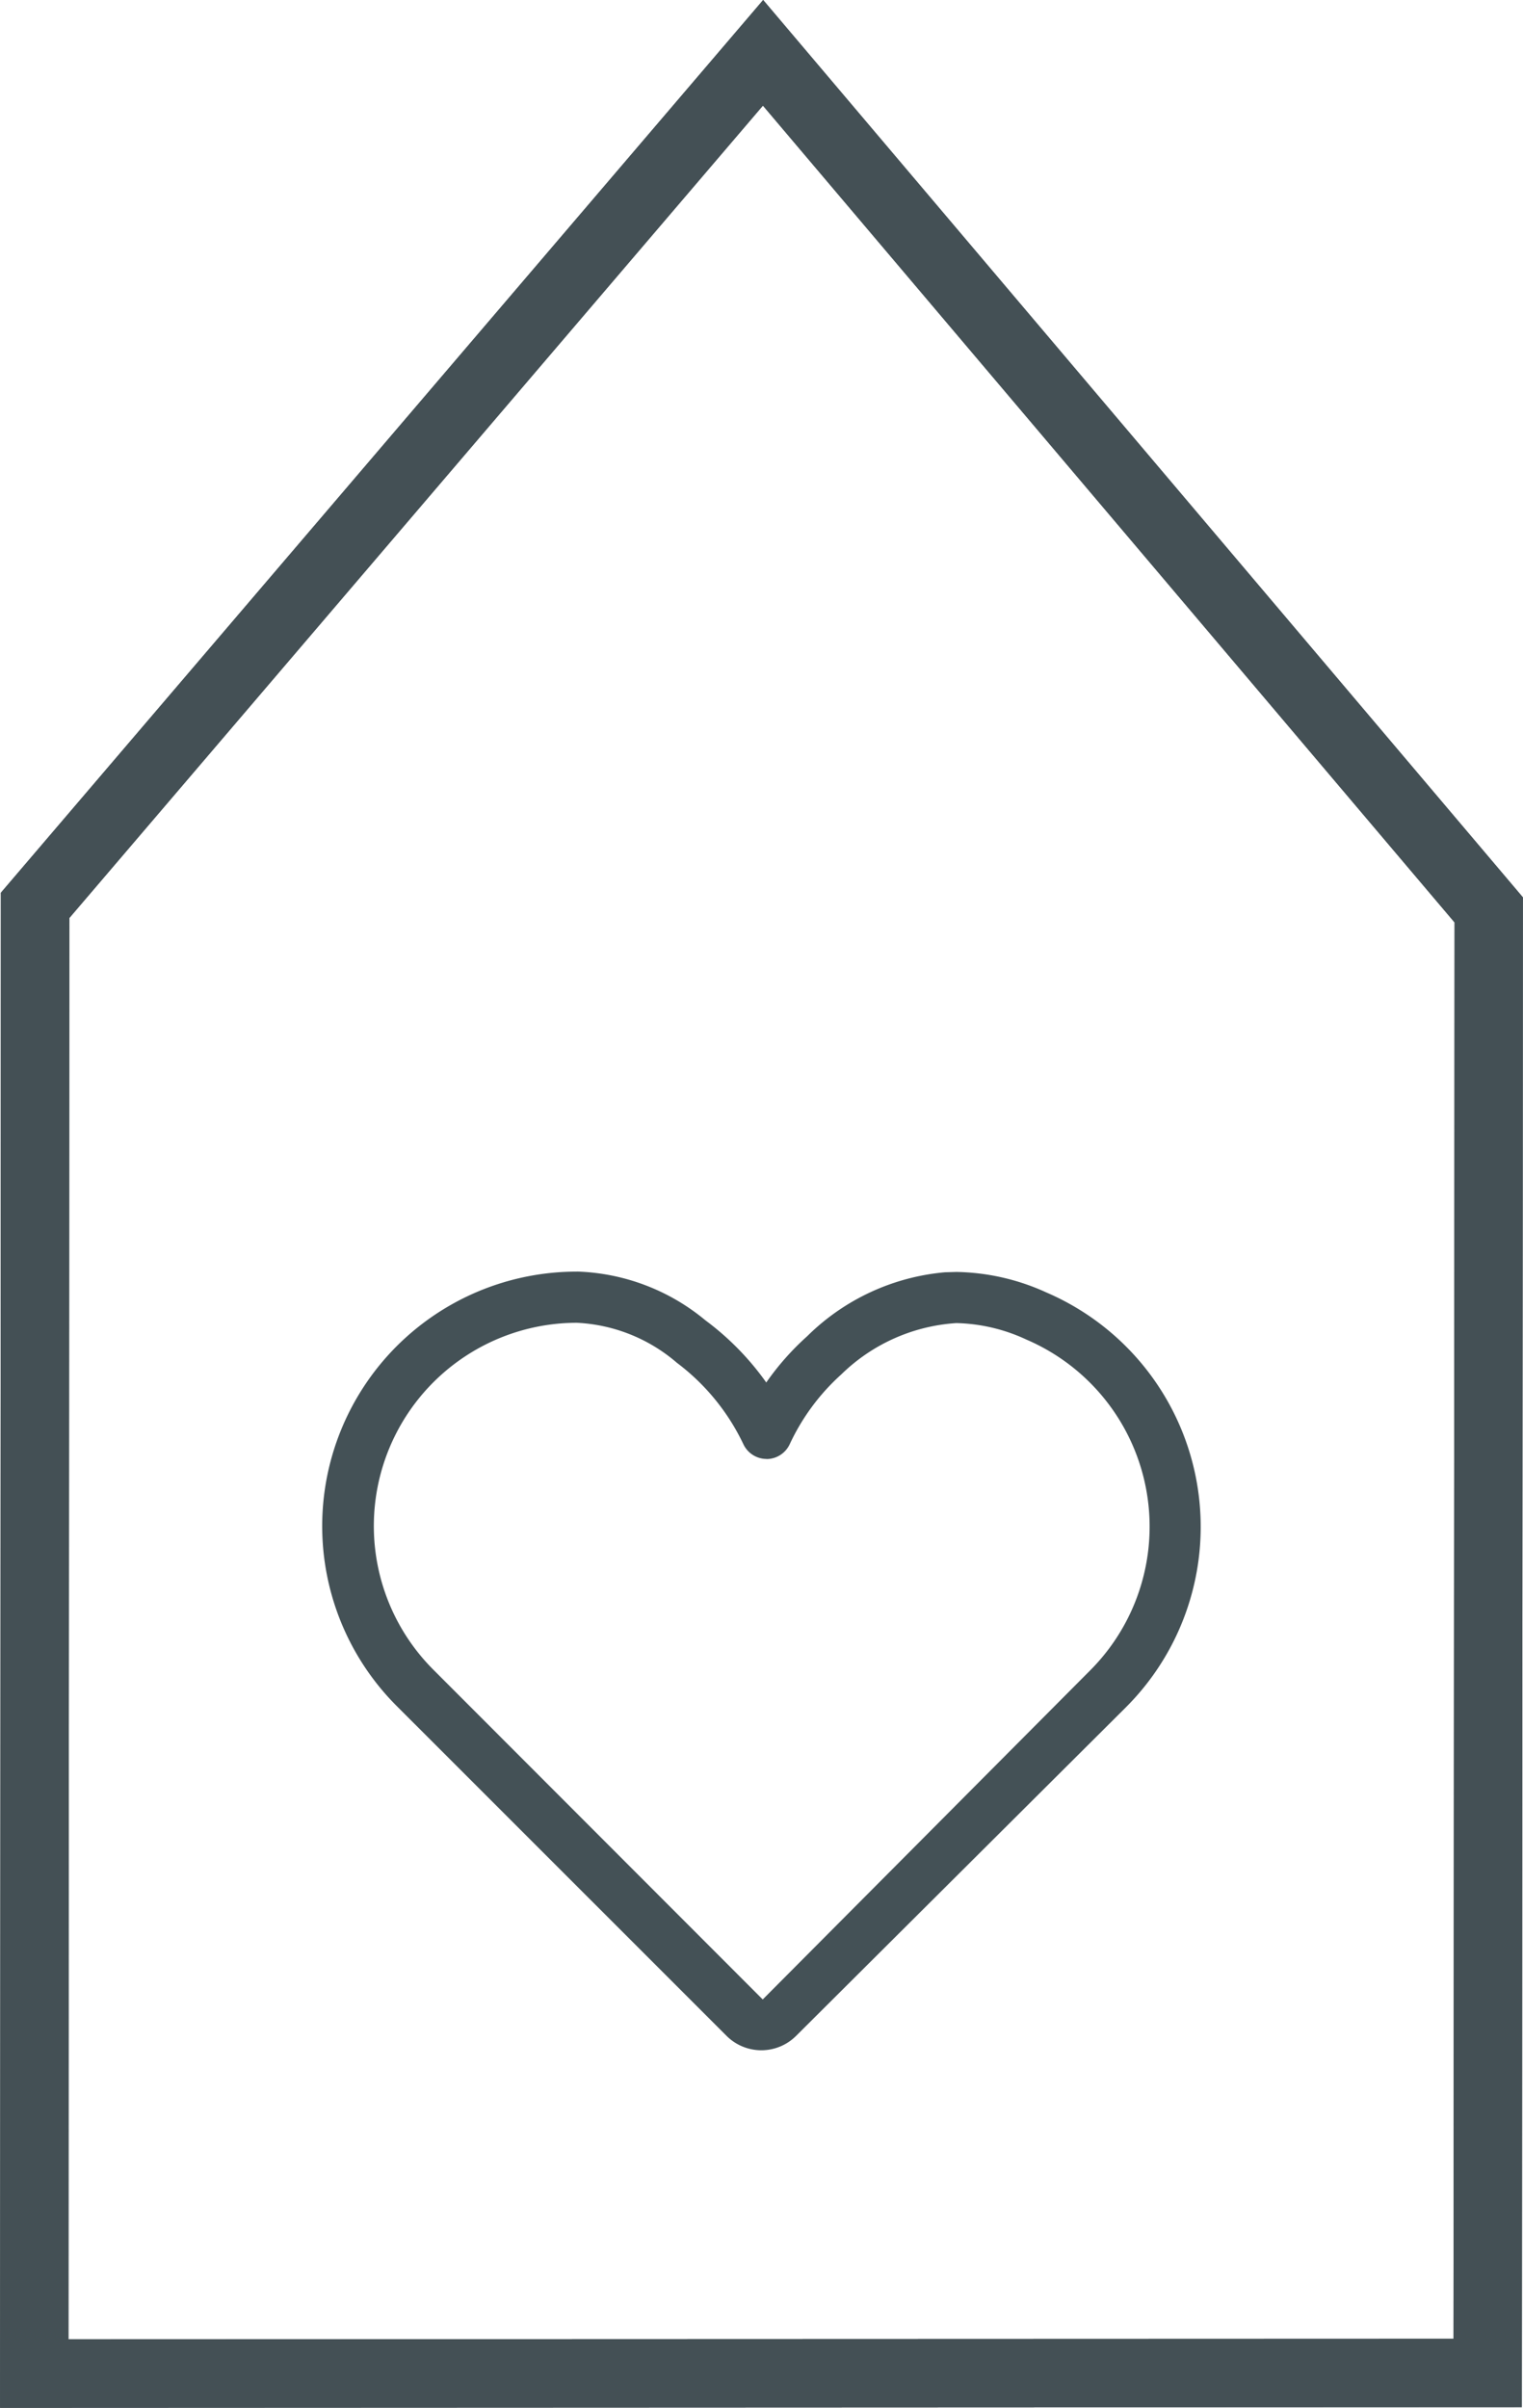
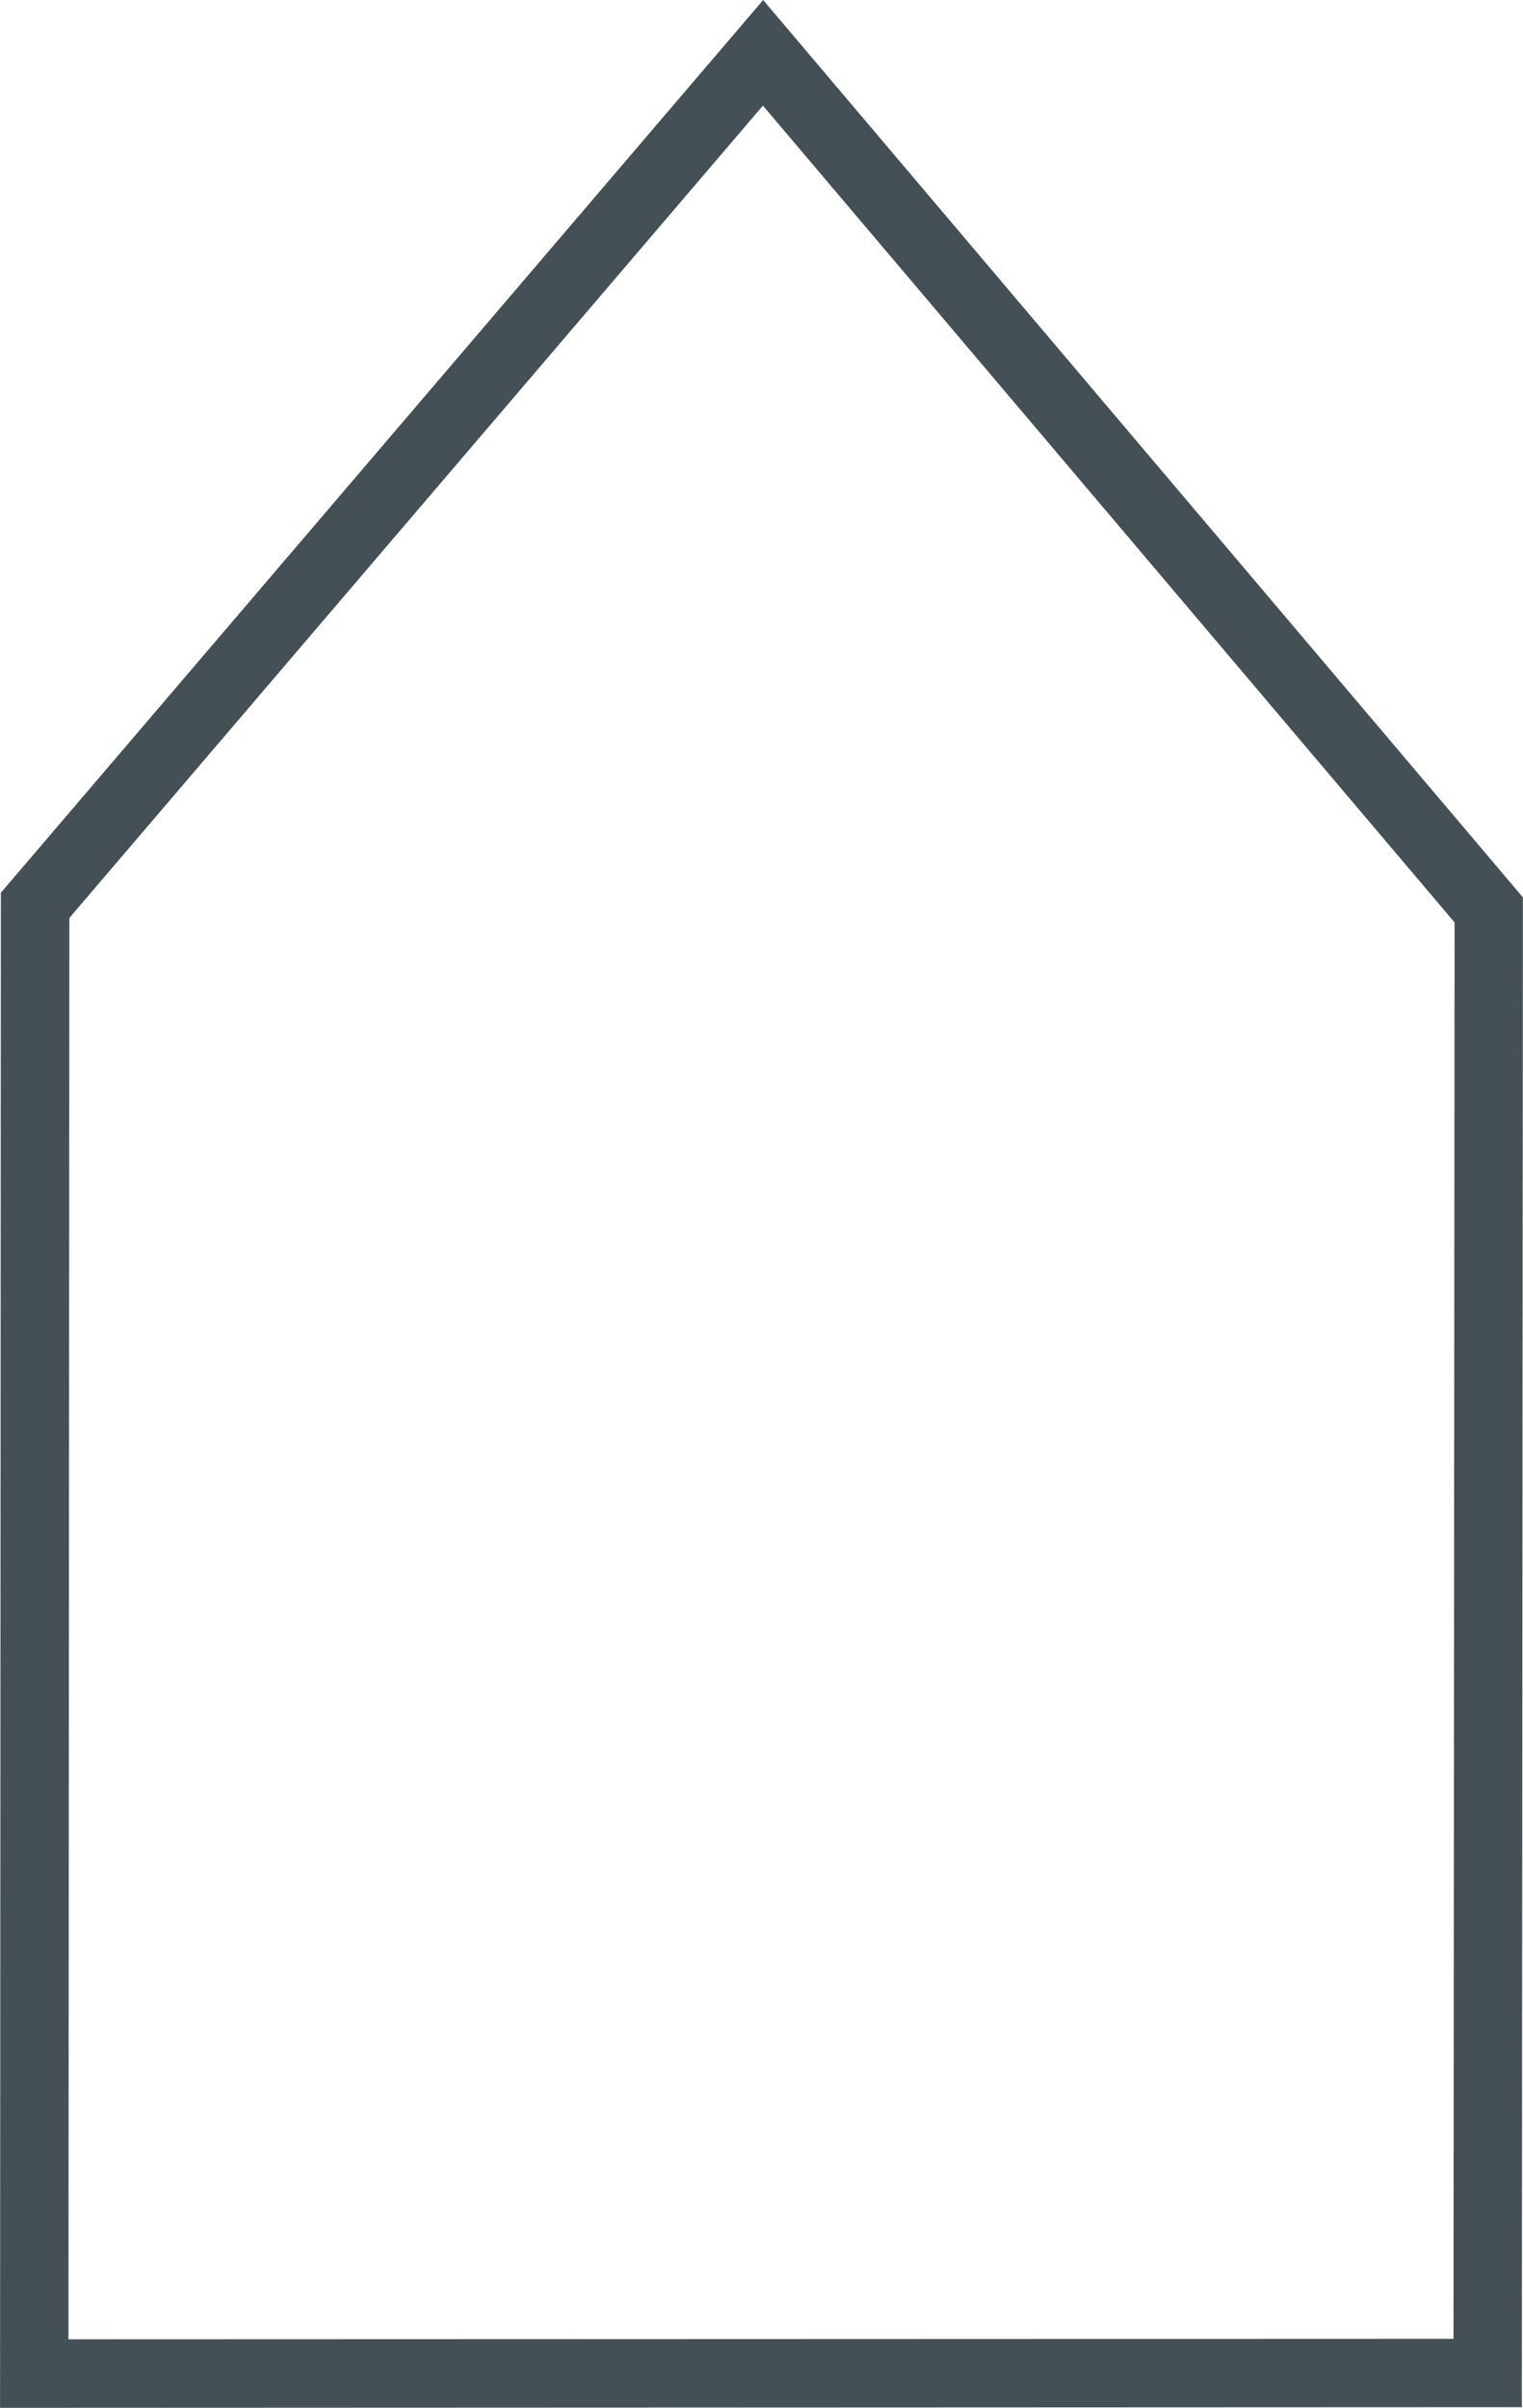
<svg xmlns="http://www.w3.org/2000/svg" id="_09_icoon_droomhuizen_def_Tekengebied_1" data-name="09 icoon droomhuizen_def_Tekengebied 1" width="59.337" height="93.79" viewBox="0 0 59.337 93.79">
  <path id="Path_61" data-name="Path 61" d="M0,93.8.032,34.781,29.731.006l29.6,34.955L59.29,93.775ZM2.7,35.765,2.665,91.13l53.962-.019.042-55.173L29.722,4.12Z" transform="translate(0.002 -0.006)" fill="#445055" />
-   <path id="Path_62" data-name="Path 62" d="M0,93.8.032,34.781,29.731.006l29.6,34.955L59.29,93.775ZM2.7,35.765,2.665,91.13l53.962-.019.042-55.173L29.722,4.12Z" transform="translate(0.002 -0.006)" fill="#445055" />
-   <path id="Path_63" data-name="Path 63" d="M47.589,148.66a8.22,8.22,0,0,1,5.018,1.9,10.767,10.767,0,0,1,2.371,2.422,10.4,10.4,0,0,1,1.592-1.8,8.714,8.714,0,0,1,5.366-2.493l.446-.013a8.74,8.74,0,0,1,3.512.8A9.937,9.937,0,0,1,69,165.624L56.138,178.436a1.917,1.917,0,0,1-2.712-.008L40.595,165.6a9.913,9.913,0,0,1,6.994-16.937Zm7.4,7.3a1,1,0,0,1-.9-.569,8.551,8.551,0,0,0-2.59-3.174,6.441,6.441,0,0,0-3.9-1.561,7.916,7.916,0,0,0-5.58,13.525L54.84,177.015l12.745-12.806a7.929,7.929,0,0,0-2.475-12.9,6.8,6.8,0,0,0-2.728-.641,7.052,7.052,0,0,0-4.475,1.994,8.458,8.458,0,0,0-2.016,2.726,1,1,0,0,1-.9.576Z" transform="translate(-25.124 -99.129)" fill="#445156" />
</svg>